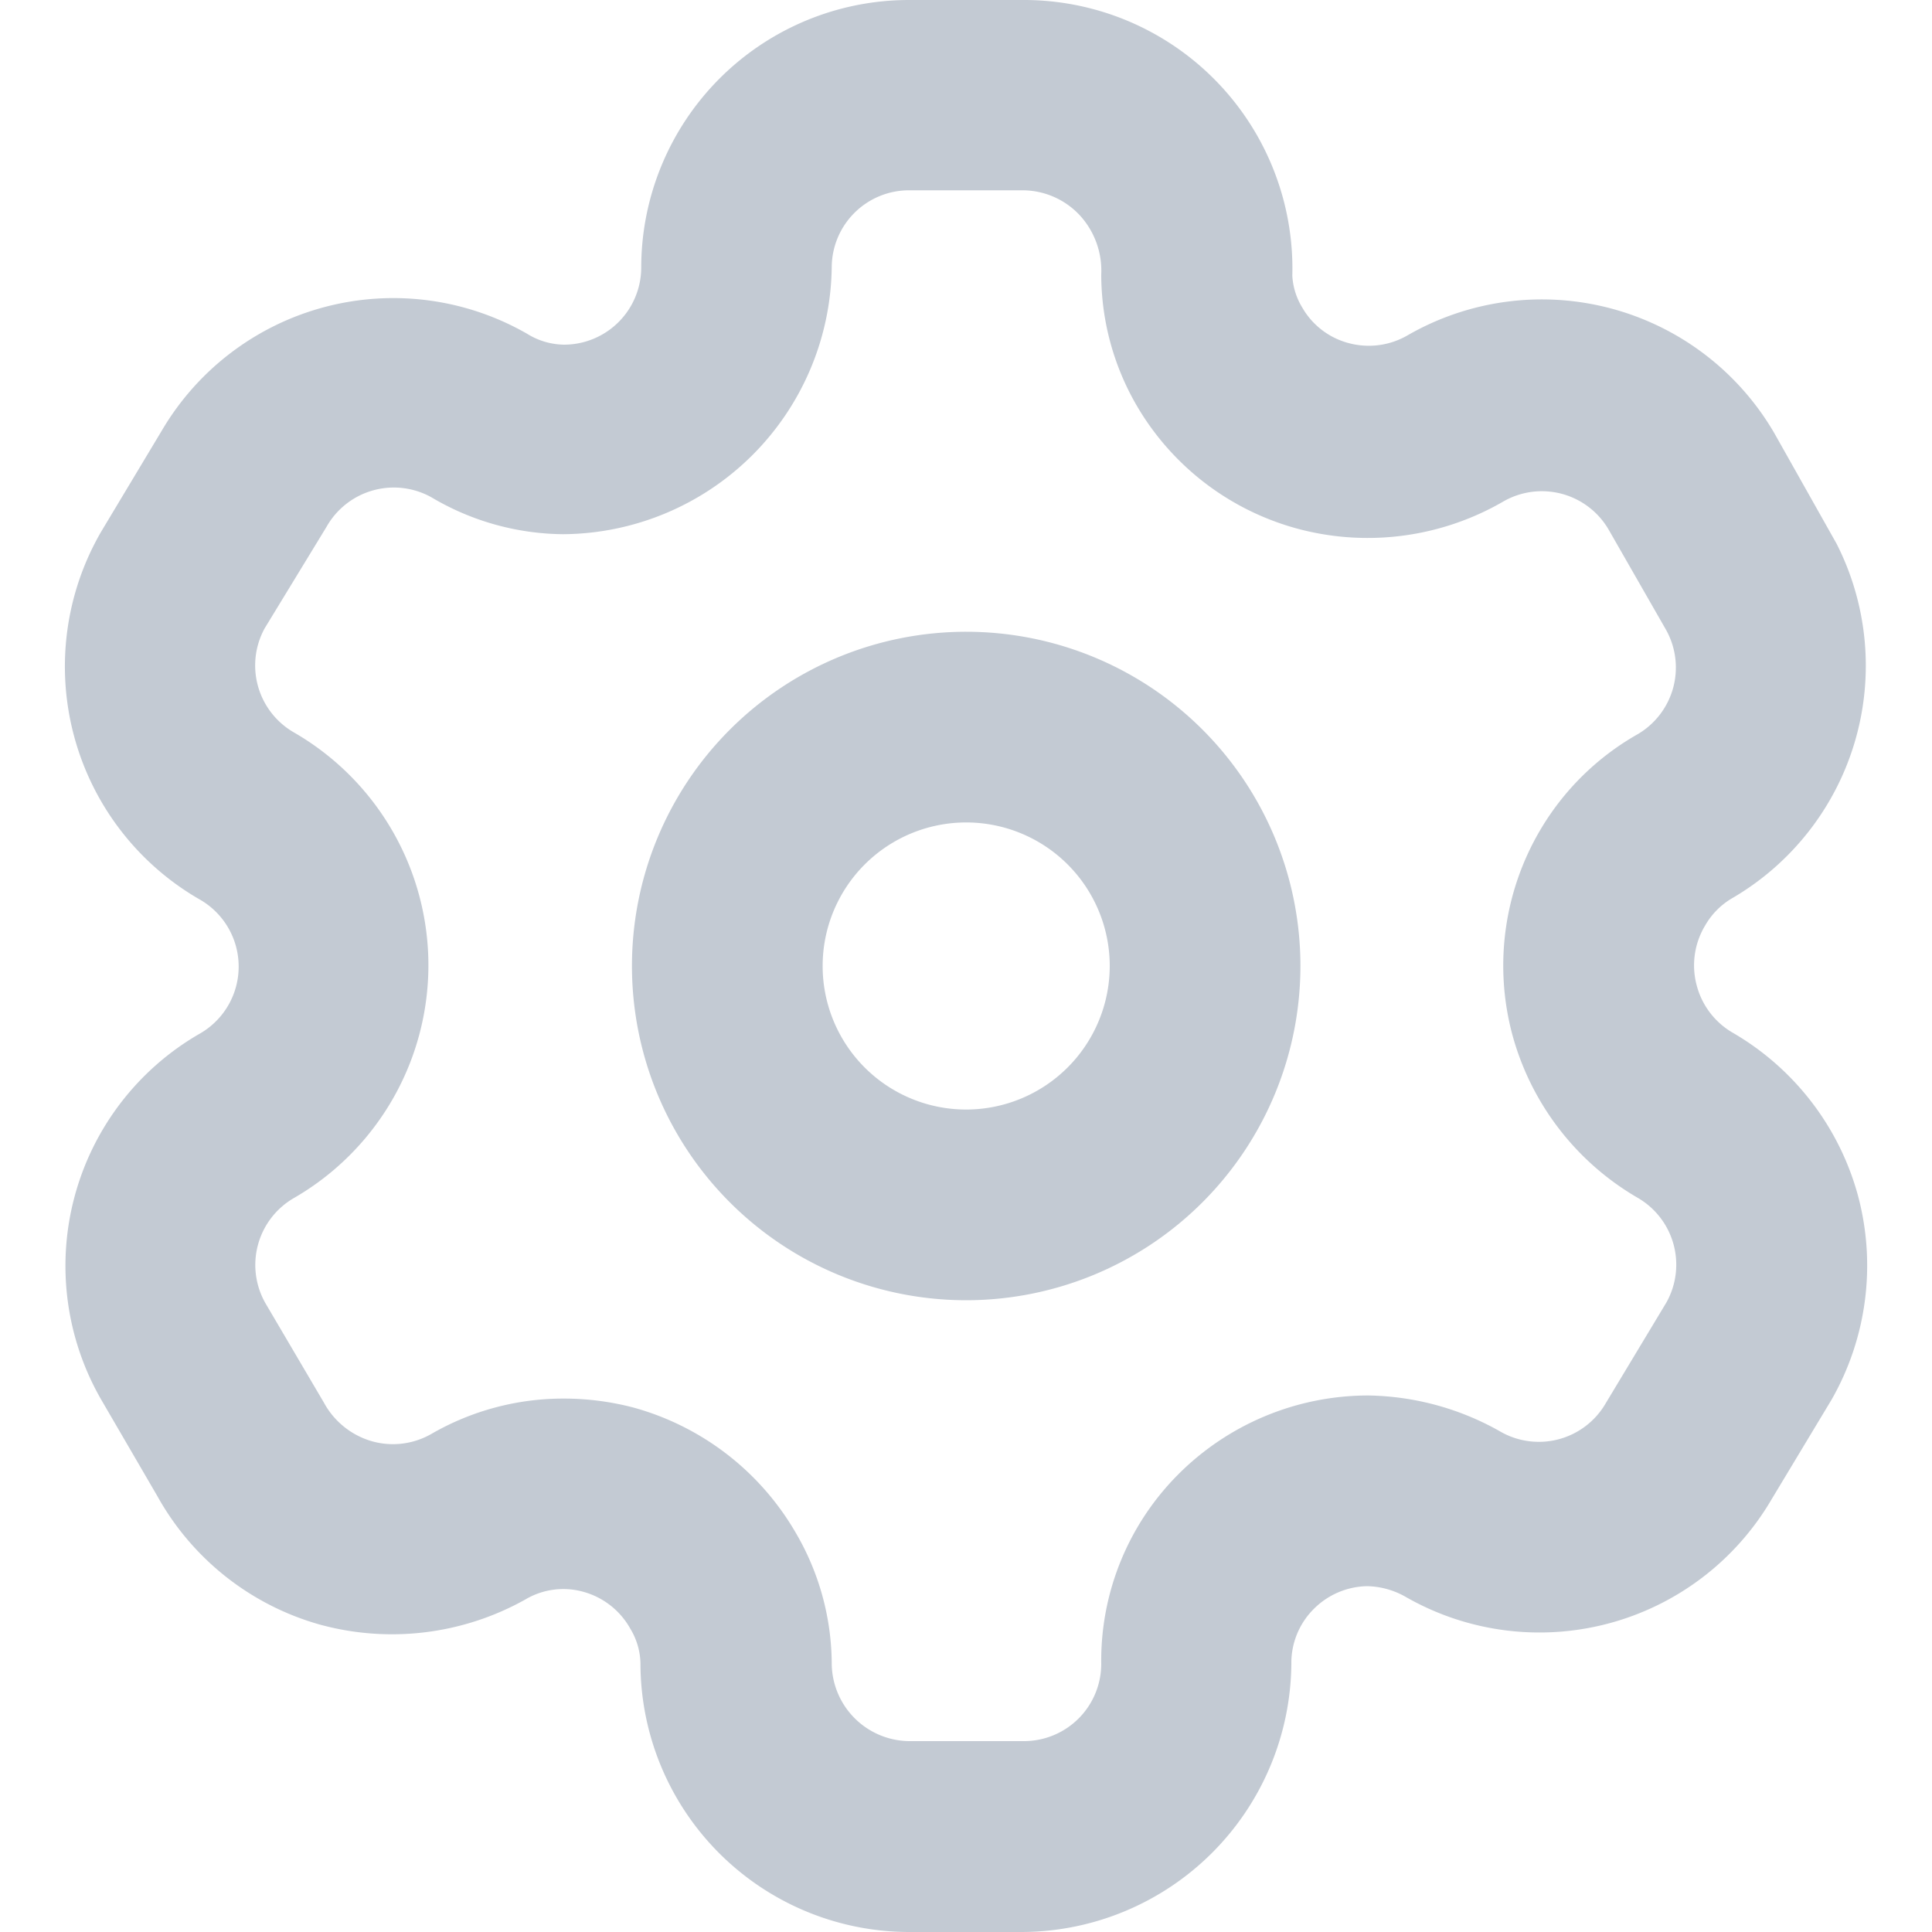
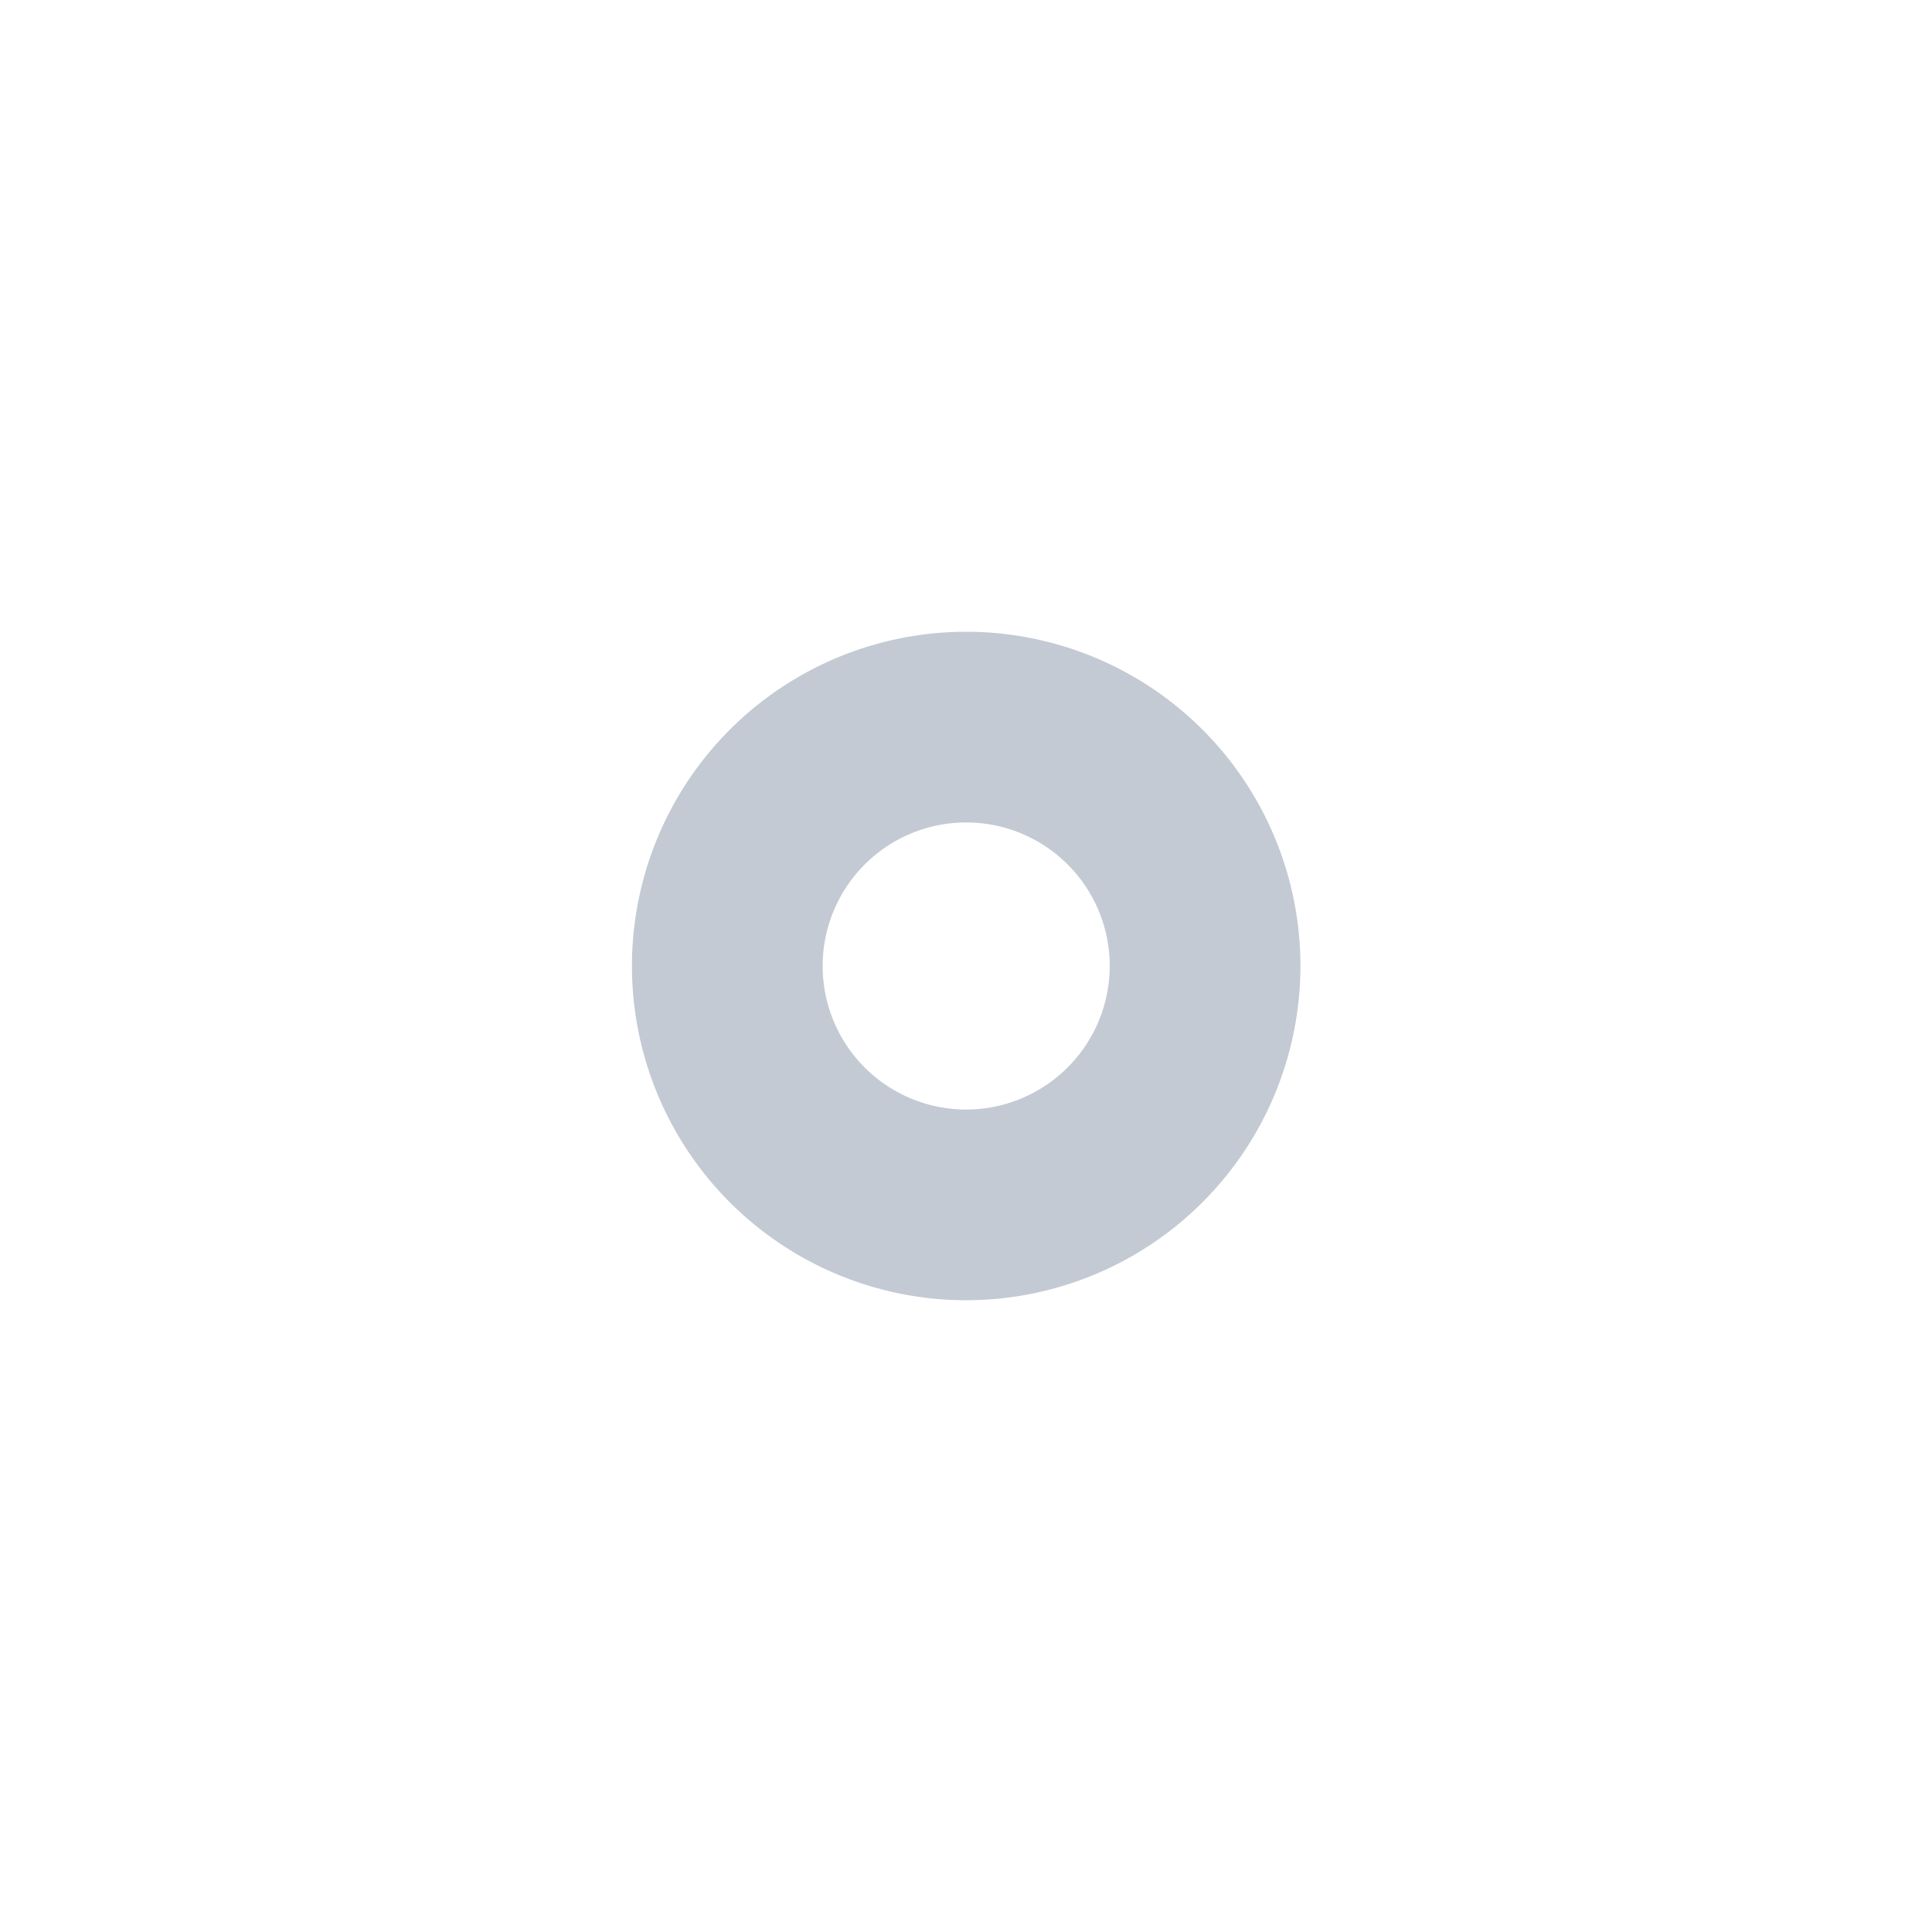
<svg xmlns="http://www.w3.org/2000/svg" id="Layer_1" data-name="Layer 1" viewBox="0 0 100 100">
  <defs>
    <style>.cls-1{fill:#c3cad3;}</style>
  </defs>
-   <path class="cls-1" d="M96.17,61.89a14,14,0,0,0-6.49-8.44A4,4,0,0,1,87.82,51a4,4,0,0,1,.44-3.1,3.86,3.86,0,0,1,1.45-1.44,13.93,13.93,0,0,0,5.35-18.32l-3.21-5.7a13.92,13.92,0,0,0-19-5.08,4,4,0,0,1-3,.41,3.92,3.92,0,0,1-2.45-1.86,3.52,3.52,0,0,1-.51-1.64A13.9,13.9,0,0,0,52.93,0H47.05A13.86,13.86,0,0,0,33.19,13.84a4,4,0,0,1-4,4,3.7,3.7,0,0,1-1.9-.56,13.9,13.9,0,0,0-18.91,5L5.23,27.53a13.91,13.91,0,0,0,5.06,19,4,4,0,0,1,0,7A13.87,13.87,0,0,0,5.23,72.43l2.91,5a13.94,13.94,0,0,0,8.35,6.64,14.13,14.13,0,0,0,10.7-1.28,3.85,3.85,0,0,1,3-.4,4,4,0,0,1,2.44,1.92,3.59,3.59,0,0,1,.52,1.77A13.92,13.92,0,0,0,47.05,100h5.88A14,14,0,0,0,66.84,86.11,3.94,3.94,0,0,1,68,83.28a4,4,0,0,1,2.75-1.18,4.18,4.18,0,0,1,2,.55,13.92,13.92,0,0,0,18.92-5l3.13-5.2A14,14,0,0,0,96.17,61.89ZM57,86.12a4,4,0,0,1-4,4H47.05a4.05,4.05,0,0,1-4-4.08,13.52,13.52,0,0,0-1.86-6.7,14,14,0,0,0-8.42-6.49,14.25,14.25,0,0,0-3.56-.46,13.65,13.65,0,0,0-6.9,1.84,4,4,0,0,1-3.09.36,4.13,4.13,0,0,1-2.46-2l-3-5.1A4,4,0,0,1,15.23,62a13.91,13.91,0,0,0,0-24.08,4,4,0,0,1-1.53-5.4l3.2-5.25a4,4,0,0,1,5.43-1.53,13.56,13.56,0,0,0,6.81,1.91,14,14,0,0,0,13.91-13.8,4,4,0,0,1,4-4h5.88a4.06,4.06,0,0,1,2.9,1.23A4.23,4.23,0,0,1,57,14.21,13.54,13.54,0,0,0,58.84,21a13.8,13.8,0,0,0,8.49,6.41,14,14,0,0,0,10.46-1.44,4,4,0,0,1,5.5,1.49l2.91,5.08A4,4,0,0,1,84.77,38,13.68,13.68,0,0,0,79.7,43a13.82,13.82,0,0,0-1.42,10.56A14,14,0,0,0,84.77,62a4,4,0,0,1,1.48,5.42l-3.13,5.2a4,4,0,0,1-5.51,1.45,14.27,14.27,0,0,0-6.79-1.84A13.9,13.9,0,0,0,61,76.3,13.64,13.64,0,0,0,57,86.12Z" />
  <path class="cls-1" d="M67.31,50A17.3,17.3,0,1,0,50,67.3,17.31,17.31,0,0,0,67.31,50ZM50,57.43A7.43,7.43,0,1,1,57.44,50,7.44,7.44,0,0,1,50,57.43Z" />
</svg>